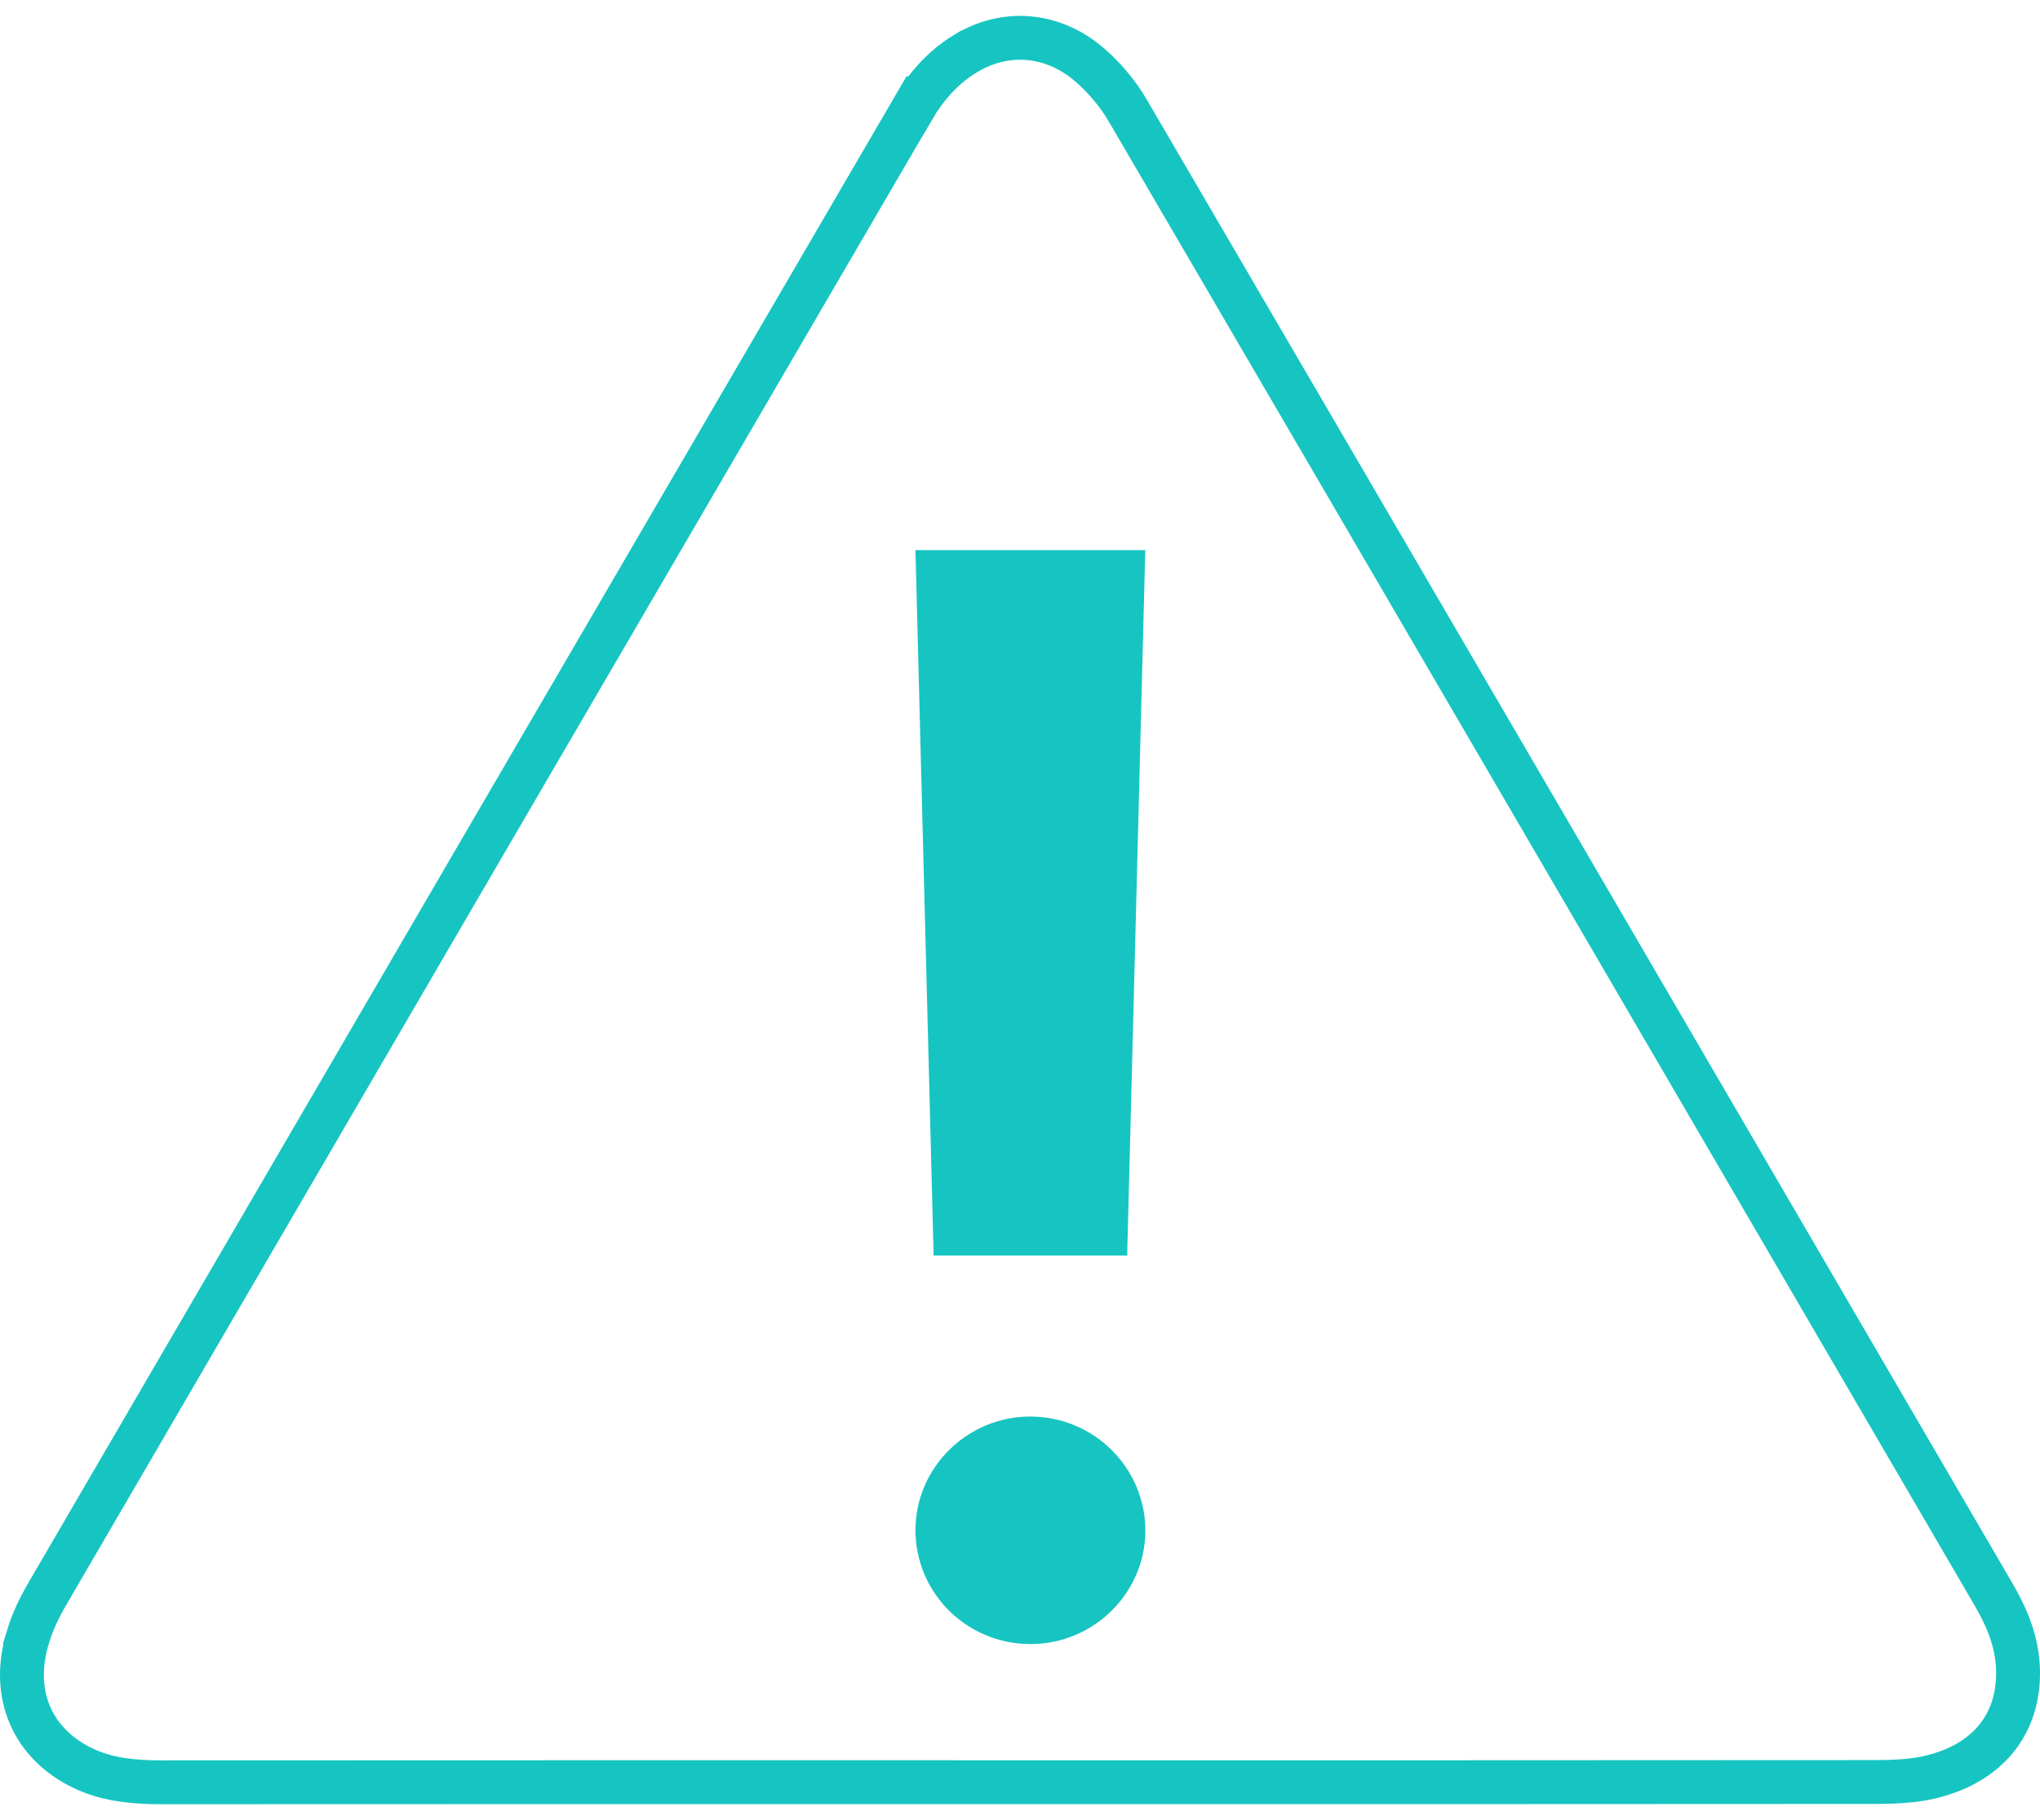
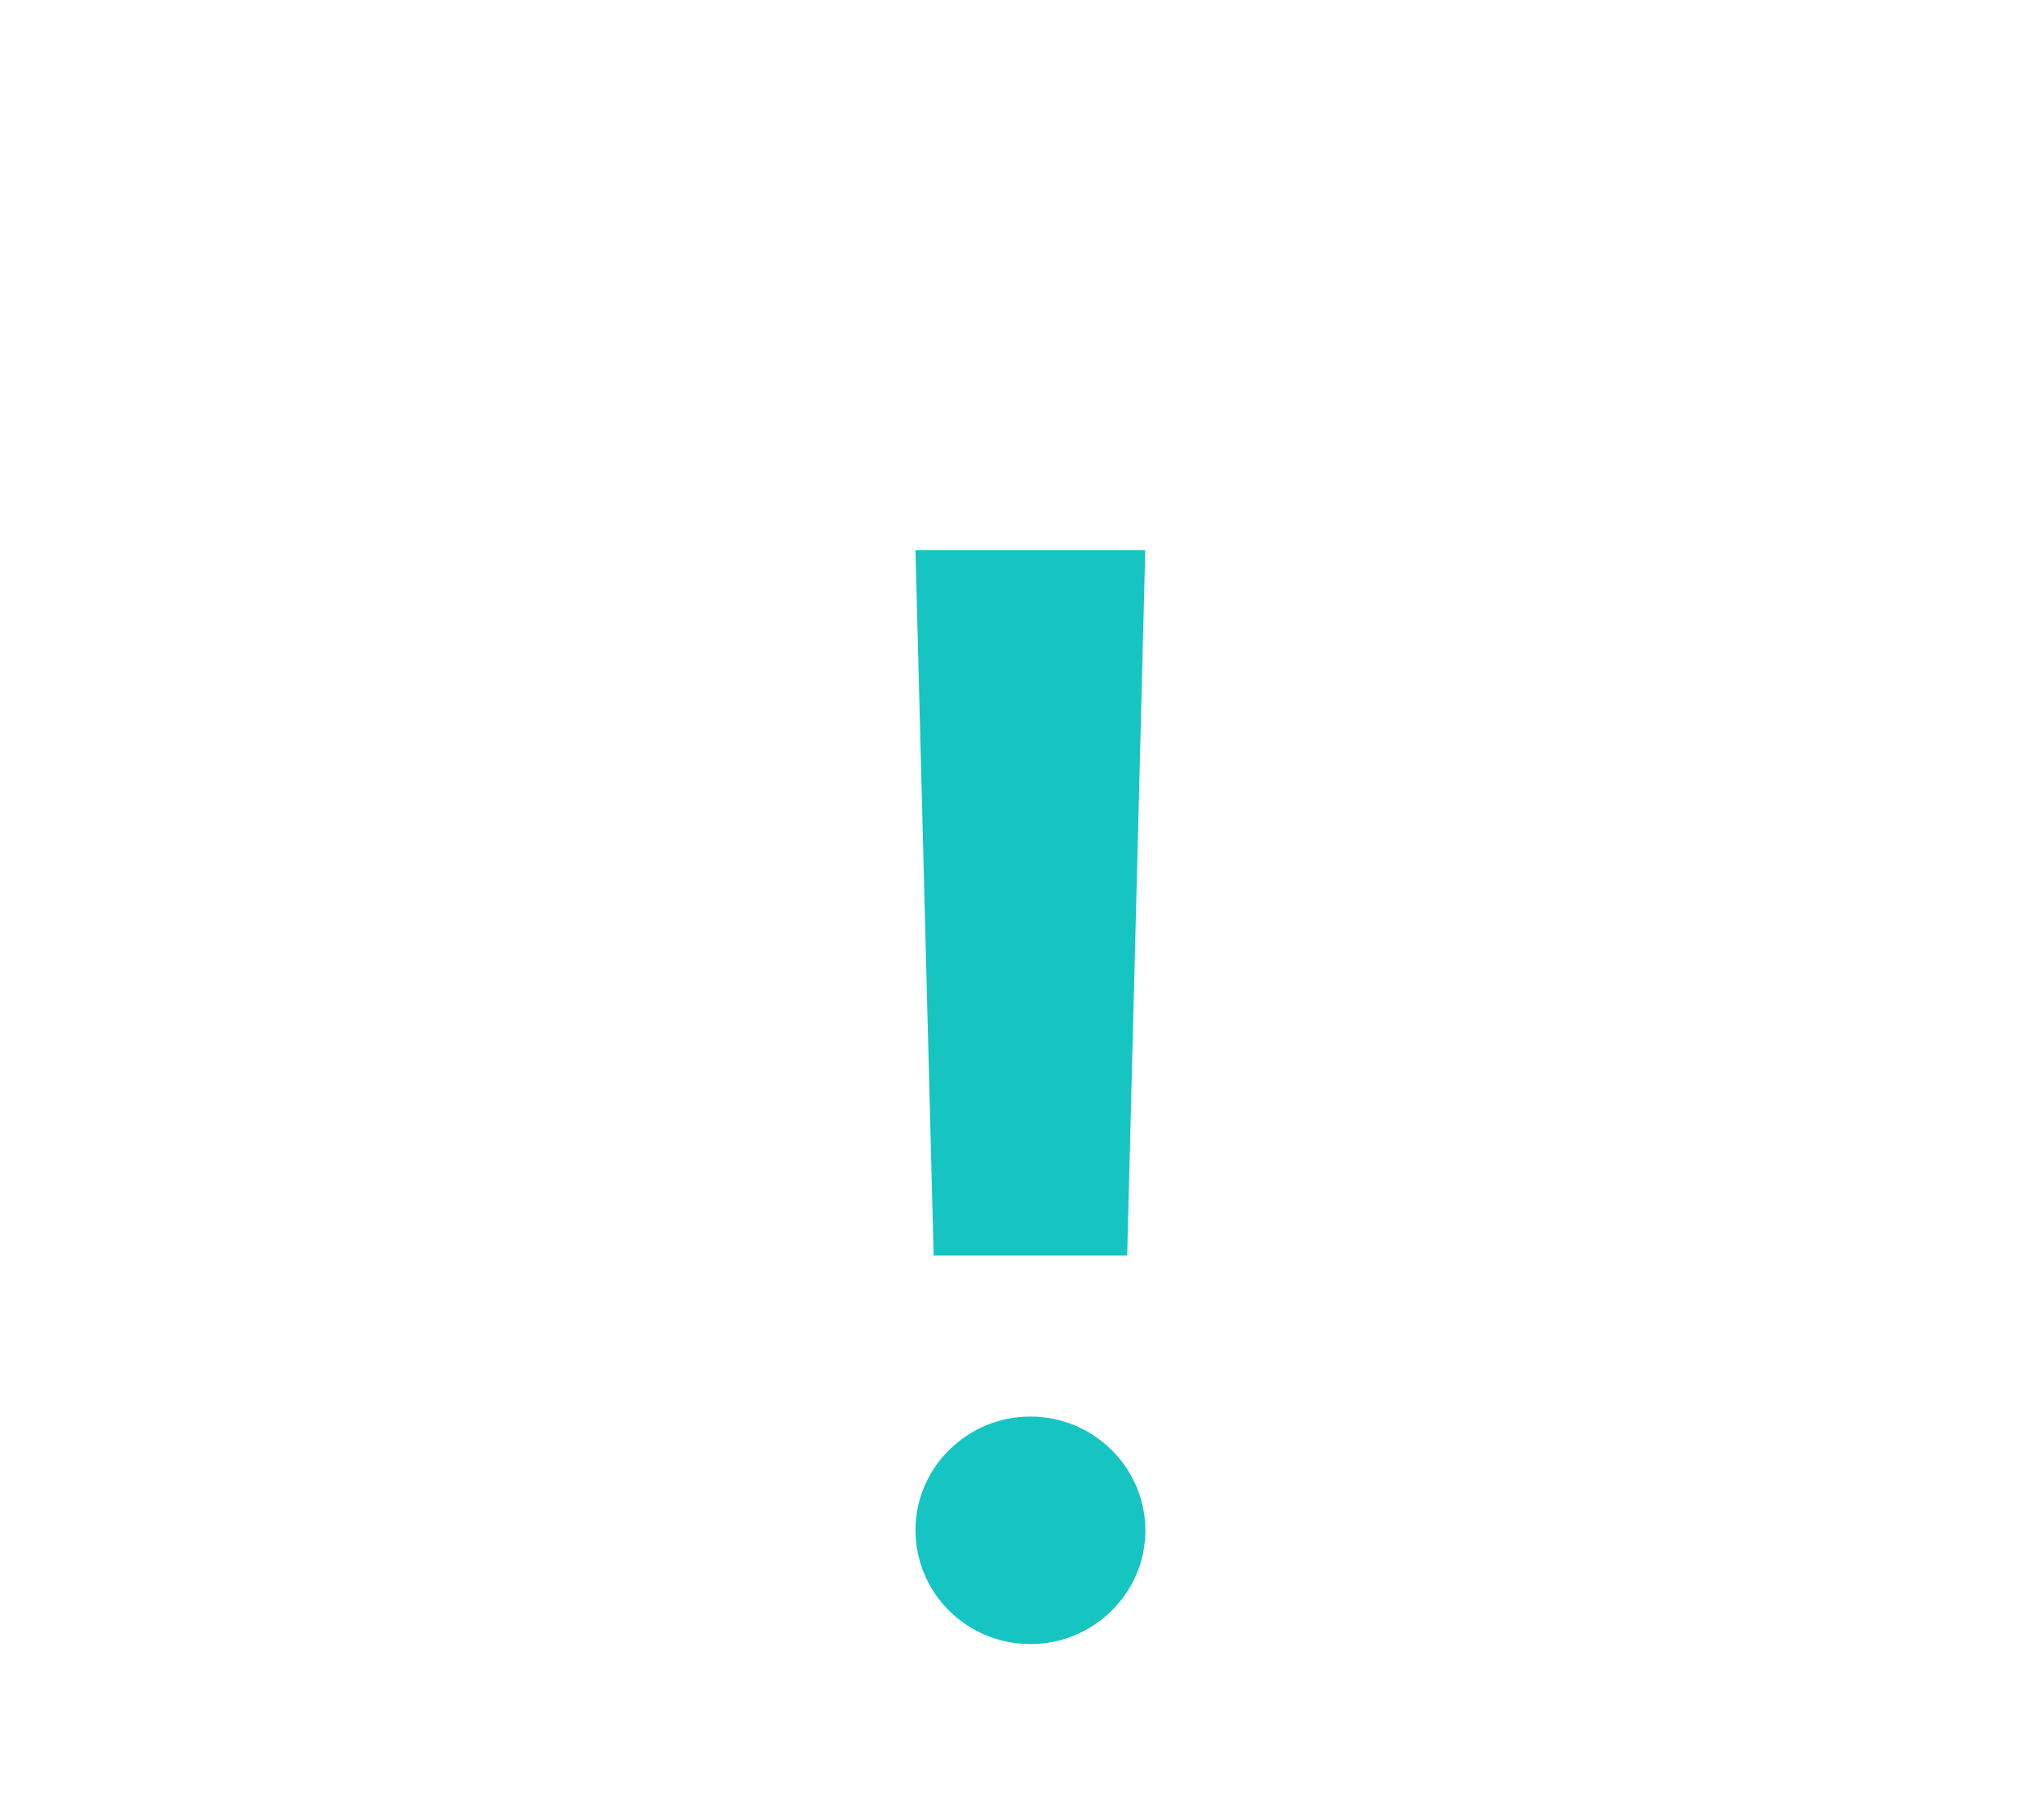
<svg xmlns="http://www.w3.org/2000/svg" width="93" height="83" viewBox="0 0 93 83" fill="none">
-   <path d="M44.098 2.395C45.785 1.408 47.77 1.503 49.391 2.728L49.709 2.987C50.29 3.497 50.82 4.107 51.236 4.753L51.408 5.032C57.995 16.308 64.575 27.587 71.153 38.867L90.885 72.711C91.412 73.615 91.79 74.501 91.934 75.427L91.981 75.826C92.087 77.174 91.75 78.306 91.091 79.173C90.47 79.989 89.516 80.631 88.228 80.978L87.967 81.044C87.424 81.169 86.84 81.227 86.231 81.249L85.616 81.261C72.568 81.273 59.518 81.269 46.467 81.269C33.433 81.269 20.401 81.266 7.366 81.274C6.127 81.274 5.022 81.162 4.021 80.737L3.821 80.648H3.82C1.485 79.546 0.478 77.277 1.263 74.676L1.262 74.675C1.408 74.19 1.609 73.707 1.847 73.242L2.097 72.784C15.255 50.185 28.428 27.593 41.598 5L41.599 5.001C42.203 3.966 42.947 3.12 43.903 2.513L44.097 2.395H44.098Z" stroke="#16C5C1" stroke-width="2" />
  <path d="M41.734 25.084C45.261 25.084 48.715 25.084 52.211 25.084C51.935 35.816 51.662 46.514 51.386 57.253C48.452 57.253 45.55 57.253 42.563 57.253C42.287 46.545 42.011 35.837 41.734 25.084Z" fill="#16C5C1" />
  <path d="M41.736 69.751C41.744 66.912 44.11 64.588 46.98 64.595C49.878 64.601 52.228 66.948 52.215 69.819C52.203 72.658 49.837 74.982 46.965 74.971C44.059 74.961 41.725 72.635 41.736 69.751Z" fill="#16C5C1" />
</svg>